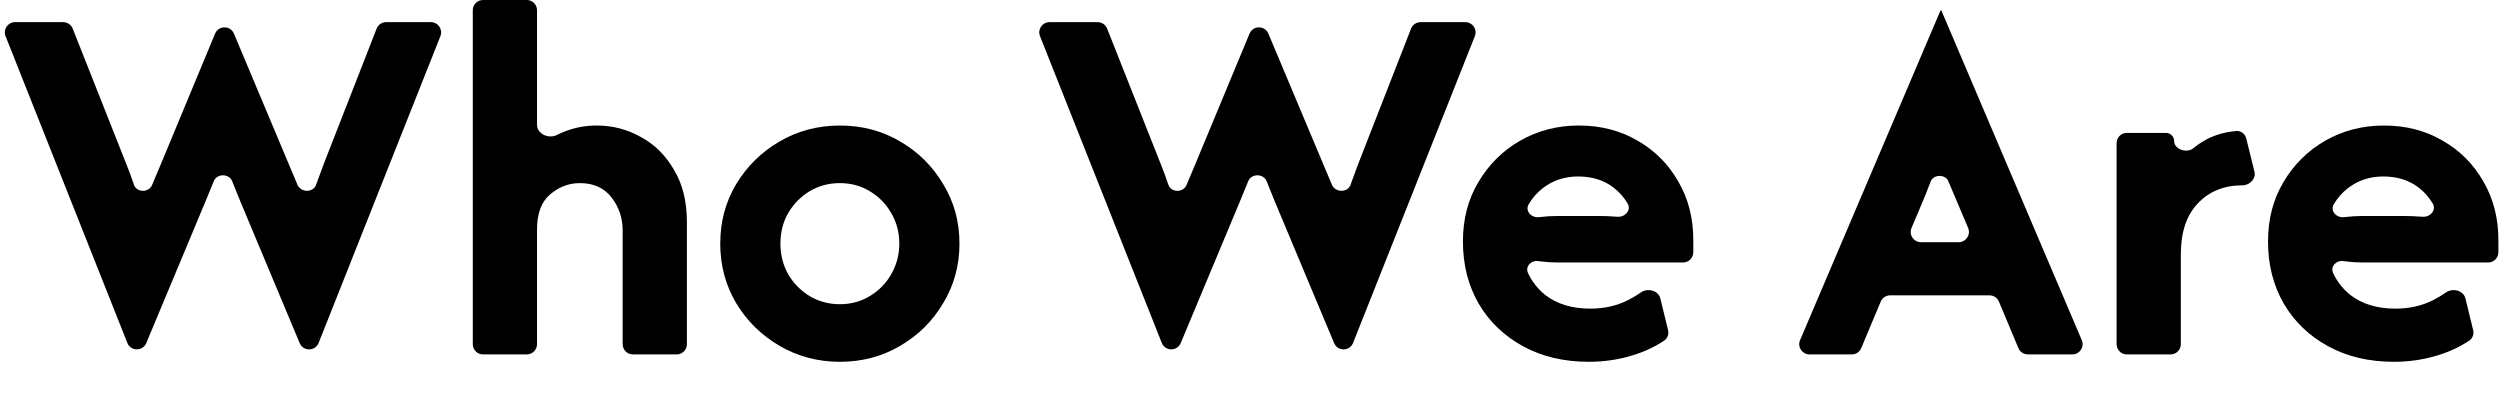
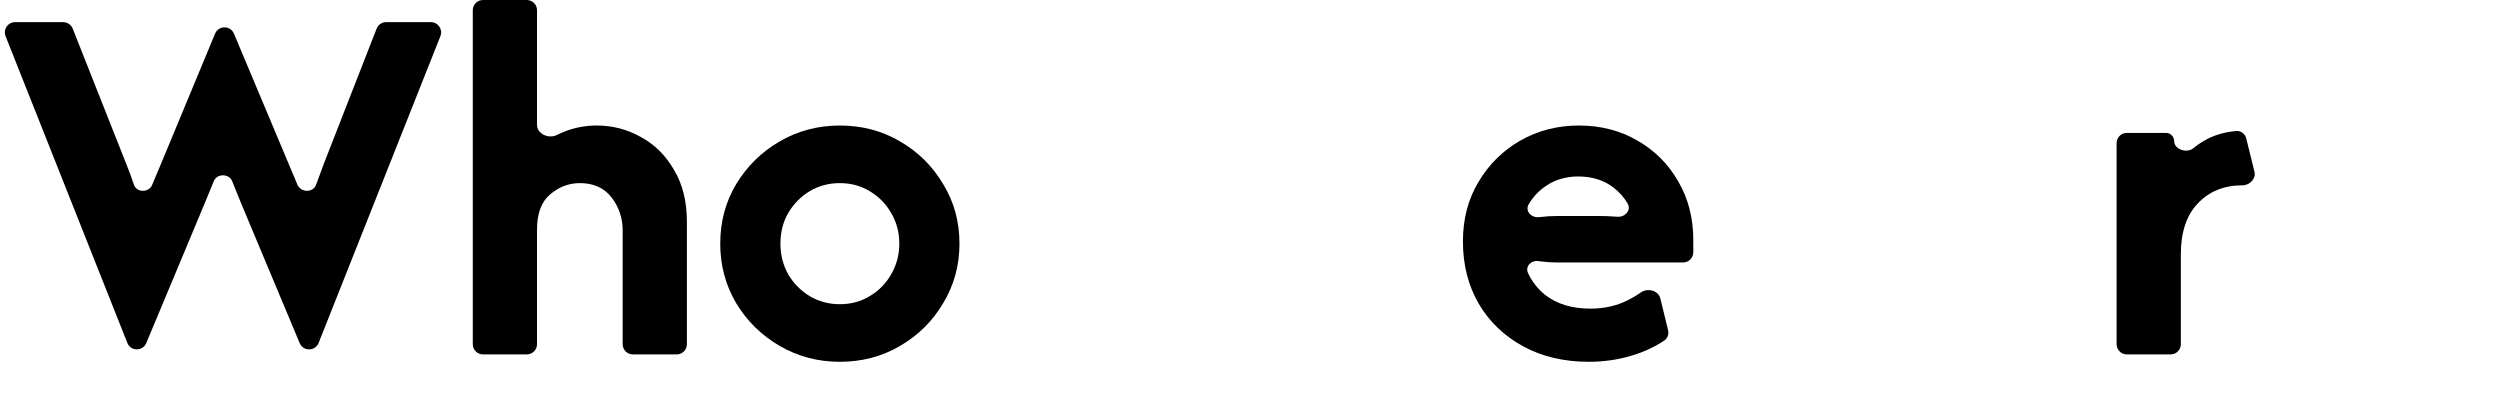
<svg xmlns="http://www.w3.org/2000/svg" width="530" height="84" viewBox="0 0 530 84" fill="none">
  <g clip-path="url(#clip0_148_432)">
-     <path d="M507.509 76.701C502.239 76.701 497.595 75.605 493.577 73.413C489.56 71.222 486.429 68.222 484.185 64.413C481.942 60.552 480.82 56.143 480.82 51.186C480.82 46.438 481.916 42.237 484.107 38.585C486.298 34.88 489.246 31.959 492.951 29.819C496.708 27.68 500.856 26.61 505.395 26.61C510.039 26.61 514.187 27.68 517.84 29.819C521.492 31.906 524.362 34.776 526.449 38.428C528.588 42.081 529.658 46.229 529.658 50.873V53.48C529.658 54.677 528.687 55.647 527.49 55.647H501.012C499.708 55.647 498.456 55.569 497.256 55.412C497.098 55.392 496.94 55.371 496.782 55.349C495.273 55.144 493.984 56.486 494.617 57.871C495.44 59.675 496.658 61.229 498.273 62.535C500.778 64.465 503.96 65.43 507.822 65.43C510.796 65.43 513.457 64.83 515.805 63.63C516.791 63.137 517.702 62.596 518.539 62.006C519.984 60.986 522.26 61.57 522.678 63.288L524.312 69.995C524.516 70.835 524.207 71.724 523.488 72.203C521.434 73.57 519.16 74.626 516.666 75.37C513.744 76.257 510.691 76.701 507.509 76.701ZM494.766 43.293C493.931 44.711 495.308 46.229 496.941 46.033C498.313 45.868 499.67 45.785 501.012 45.785H509.309C510.77 45.785 512.152 45.838 513.457 45.942C513.487 45.944 513.518 45.947 513.548 45.95C515.183 46.085 516.573 44.562 515.741 43.149C514.978 41.854 514.008 40.75 512.831 39.837C510.796 38.22 508.265 37.411 505.239 37.411C502.369 37.411 499.865 38.246 497.725 39.916C496.535 40.838 495.549 41.964 494.766 43.293Z" fill="black" />
    <path d="M450.885 75.135C449.688 75.135 448.718 74.165 448.718 72.968V30.343C448.718 29.146 449.688 28.176 450.885 28.176H459.186C460.148 28.176 460.927 28.955 460.927 29.917C460.927 31.685 463.617 32.554 464.978 31.426C465.627 30.888 466.311 30.405 467.032 29.976C469.103 28.724 471.46 27.991 474.102 27.774C475.095 27.693 475.966 28.386 476.205 29.354L477.955 36.447C478.313 37.898 476.901 39.289 475.406 39.289C471.493 39.289 468.336 40.568 465.936 43.124C463.536 45.629 462.336 49.229 462.336 53.925V72.968C462.336 74.165 461.366 75.135 460.169 75.135H450.885Z" fill="black" />
-     <path d="M383.605 75.135C382.051 75.135 381.002 73.548 381.611 72.119L411.367 2.263C411.386 2.22 411.429 2.191 411.476 2.191C411.524 2.191 411.566 2.22 411.585 2.263L441.341 72.119C441.95 73.548 440.901 75.135 439.347 75.135H429.902C429.028 75.135 428.24 74.611 427.903 73.805L423.773 63.943C423.436 63.137 422.647 62.613 421.774 62.613H400.709C399.835 62.613 399.047 63.137 398.71 63.943L394.58 73.805C394.242 74.611 393.454 75.135 392.581 75.135H383.605ZM405.24 48.329C404.634 49.758 405.683 51.343 407.235 51.343H415.247C416.799 51.343 417.848 49.758 417.243 48.329L415.468 44.142C414.633 42.211 413.85 40.359 413.12 38.585C413.108 38.555 413.097 38.525 413.086 38.495C412.492 36.885 409.882 36.898 409.285 38.507C408.606 40.333 407.85 42.211 407.015 44.142L405.24 48.329Z" fill="black" />
    <path d="M336.828 76.701C331.558 76.701 326.915 75.605 322.897 73.413C318.879 71.222 315.749 68.222 313.505 64.413C311.261 60.552 310.14 56.143 310.14 51.186C310.14 46.438 311.235 42.237 313.427 38.585C315.618 34.88 318.566 31.959 322.271 29.819C326.028 27.68 330.176 26.61 334.715 26.61C339.359 26.61 343.507 27.68 347.159 29.819C350.812 31.906 353.682 34.776 355.769 38.428C357.908 42.081 358.978 46.229 358.978 50.873V53.48C358.978 54.677 358.007 55.647 356.81 55.647H330.332C329.028 55.647 327.776 55.569 326.576 55.412C326.418 55.392 326.26 55.371 326.102 55.349C324.592 55.144 323.304 56.486 323.936 57.871C324.759 59.675 325.978 61.229 327.593 62.535C330.097 64.465 333.28 65.43 337.141 65.43C340.116 65.43 342.777 64.83 345.125 63.63C346.111 63.137 347.022 62.596 347.858 62.006C349.303 60.986 351.579 61.57 351.998 63.288L353.632 69.995C353.836 70.835 353.527 71.724 352.807 72.203C350.754 73.57 348.48 74.626 345.985 75.37C343.064 76.257 340.011 76.701 336.828 76.701ZM324.086 43.293C323.251 44.711 324.627 46.229 326.261 46.033C327.633 45.868 328.99 45.785 330.332 45.785H338.628C340.089 45.785 341.472 45.838 342.777 45.942C342.807 45.944 342.838 45.947 342.868 45.95C344.503 46.085 345.893 44.562 345.061 43.149C344.298 41.854 343.328 40.75 342.15 39.837C340.116 38.22 337.585 37.411 334.559 37.411C331.689 37.411 329.184 38.246 327.045 39.916C325.855 40.838 324.869 41.964 324.086 43.293Z" fill="black" />
-     <path d="M250.312 72.732C249.562 74.525 247.014 74.502 246.297 72.696L220.48 7.663C219.915 6.24 220.963 4.696 222.494 4.696H232.699C233.588 4.696 234.387 5.239 234.714 6.066L246.069 34.75C246.643 36.159 247.191 37.646 247.712 39.211C248.345 40.88 250.865 40.861 251.547 39.211C252.226 37.646 252.852 36.159 253.426 34.75L264.898 7.138C265.636 5.361 268.152 5.355 268.897 7.13L280.506 34.75C281.08 36.159 281.706 37.646 282.384 39.211C283.114 40.84 285.664 40.88 286.297 39.211C286.871 37.646 287.419 36.159 287.941 34.75L299.142 6.075C299.467 5.243 300.269 4.696 301.161 4.696H310.655C312.186 4.696 313.234 6.24 312.669 7.663L286.849 72.702C286.133 74.507 283.586 74.531 282.836 72.739L270.331 42.89C269.757 41.481 269.157 39.994 268.531 38.429C267.857 36.743 265.292 36.743 264.618 38.429C263.992 39.942 263.392 41.403 262.818 42.812L250.312 72.732Z" fill="black" />
    <path d="M178.051 76.701C173.407 76.701 169.154 75.579 165.293 73.335C161.432 71.091 158.354 68.065 156.058 64.256C153.814 60.447 152.692 56.247 152.692 51.656C152.692 47.012 153.814 42.811 156.058 39.055C158.354 35.246 161.432 32.219 165.293 29.976C169.154 27.732 173.407 26.61 178.051 26.61C182.747 26.61 186.999 27.732 190.808 29.976C194.669 32.219 197.721 35.246 199.965 39.055C202.261 42.811 203.409 47.012 203.409 51.656C203.409 56.247 202.261 60.447 199.965 64.256C197.721 68.065 194.669 71.091 190.808 73.335C186.999 75.579 182.747 76.701 178.051 76.701ZM178.051 64.491C180.399 64.491 182.512 63.917 184.39 62.769C186.321 61.621 187.834 60.082 188.93 58.152C190.077 56.169 190.651 54.004 190.651 51.656C190.651 49.255 190.077 47.09 188.93 45.159C187.834 43.229 186.321 41.69 184.39 40.542C182.512 39.394 180.399 38.82 178.051 38.82C175.703 38.82 173.563 39.394 171.633 40.542C169.754 41.69 168.241 43.229 167.093 45.159C165.998 47.09 165.45 49.255 165.45 51.656C165.45 54.004 165.998 56.169 167.093 58.152C168.241 60.082 169.754 61.621 171.633 62.769C173.563 63.917 175.703 64.491 178.051 64.491Z" fill="black" />
    <path d="M102.396 75.135C101.199 75.135 100.229 74.165 100.229 72.968V2.167C100.229 0.97 101.199 0 102.396 0H111.68C112.877 0 113.847 0.97 113.847 2.167V26.465C113.847 28.396 116.333 29.498 118.052 28.619C118.541 28.369 119.044 28.143 119.561 27.941C121.752 27.054 124.074 26.61 126.526 26.61C129.866 26.61 132.97 27.419 135.84 29.037C138.762 30.602 141.11 32.924 142.884 36.002C144.71 39.029 145.623 42.707 145.623 47.038V72.968C145.623 74.165 144.653 75.135 143.456 75.135H134.172C132.975 75.135 132.005 74.165 132.005 72.968V48.838C132.005 46.229 131.222 43.907 129.657 41.872C128.092 39.837 125.848 38.82 122.926 38.82C120.578 38.82 118.465 39.629 116.587 41.246C114.76 42.812 113.847 45.29 113.847 48.681V72.968C113.847 74.165 112.877 75.135 111.68 75.135H102.396Z" fill="black" />
    <path d="M31.01 72.732C30.261 74.525 27.713 74.502 26.996 72.696L1.178 7.663C0.613 6.24 1.661 4.696 3.192 4.696H13.398C14.287 4.696 15.085 5.239 15.413 6.066L26.767 34.75C27.341 36.159 27.889 37.646 28.411 39.211C29.044 40.88 31.563 40.861 32.246 39.211C32.924 37.646 33.55 36.159 34.124 34.75L45.596 7.138C46.334 5.361 48.85 5.355 49.595 7.13L61.204 34.75C61.778 36.159 62.404 37.646 63.082 39.211C63.813 40.84 66.363 40.88 66.996 39.211C67.57 37.646 68.118 36.159 68.639 34.75L79.841 6.075C80.165 5.243 80.967 4.696 81.859 4.696H91.353C92.884 4.696 93.932 6.24 93.368 7.663L67.547 72.702C66.831 74.507 64.284 74.531 63.534 72.739L51.029 42.89C50.456 41.481 49.855 39.994 49.229 38.429C48.555 36.743 45.99 36.743 45.316 38.429C44.69 39.942 44.09 41.403 43.516 42.812L31.01 72.732Z" fill="black" />
  </g>
  <defs>
    <clipPath id="clip0_148_432">
      <rect width="529.658" height="84" fill="white" />
    </clipPath>
  </defs>
</svg>